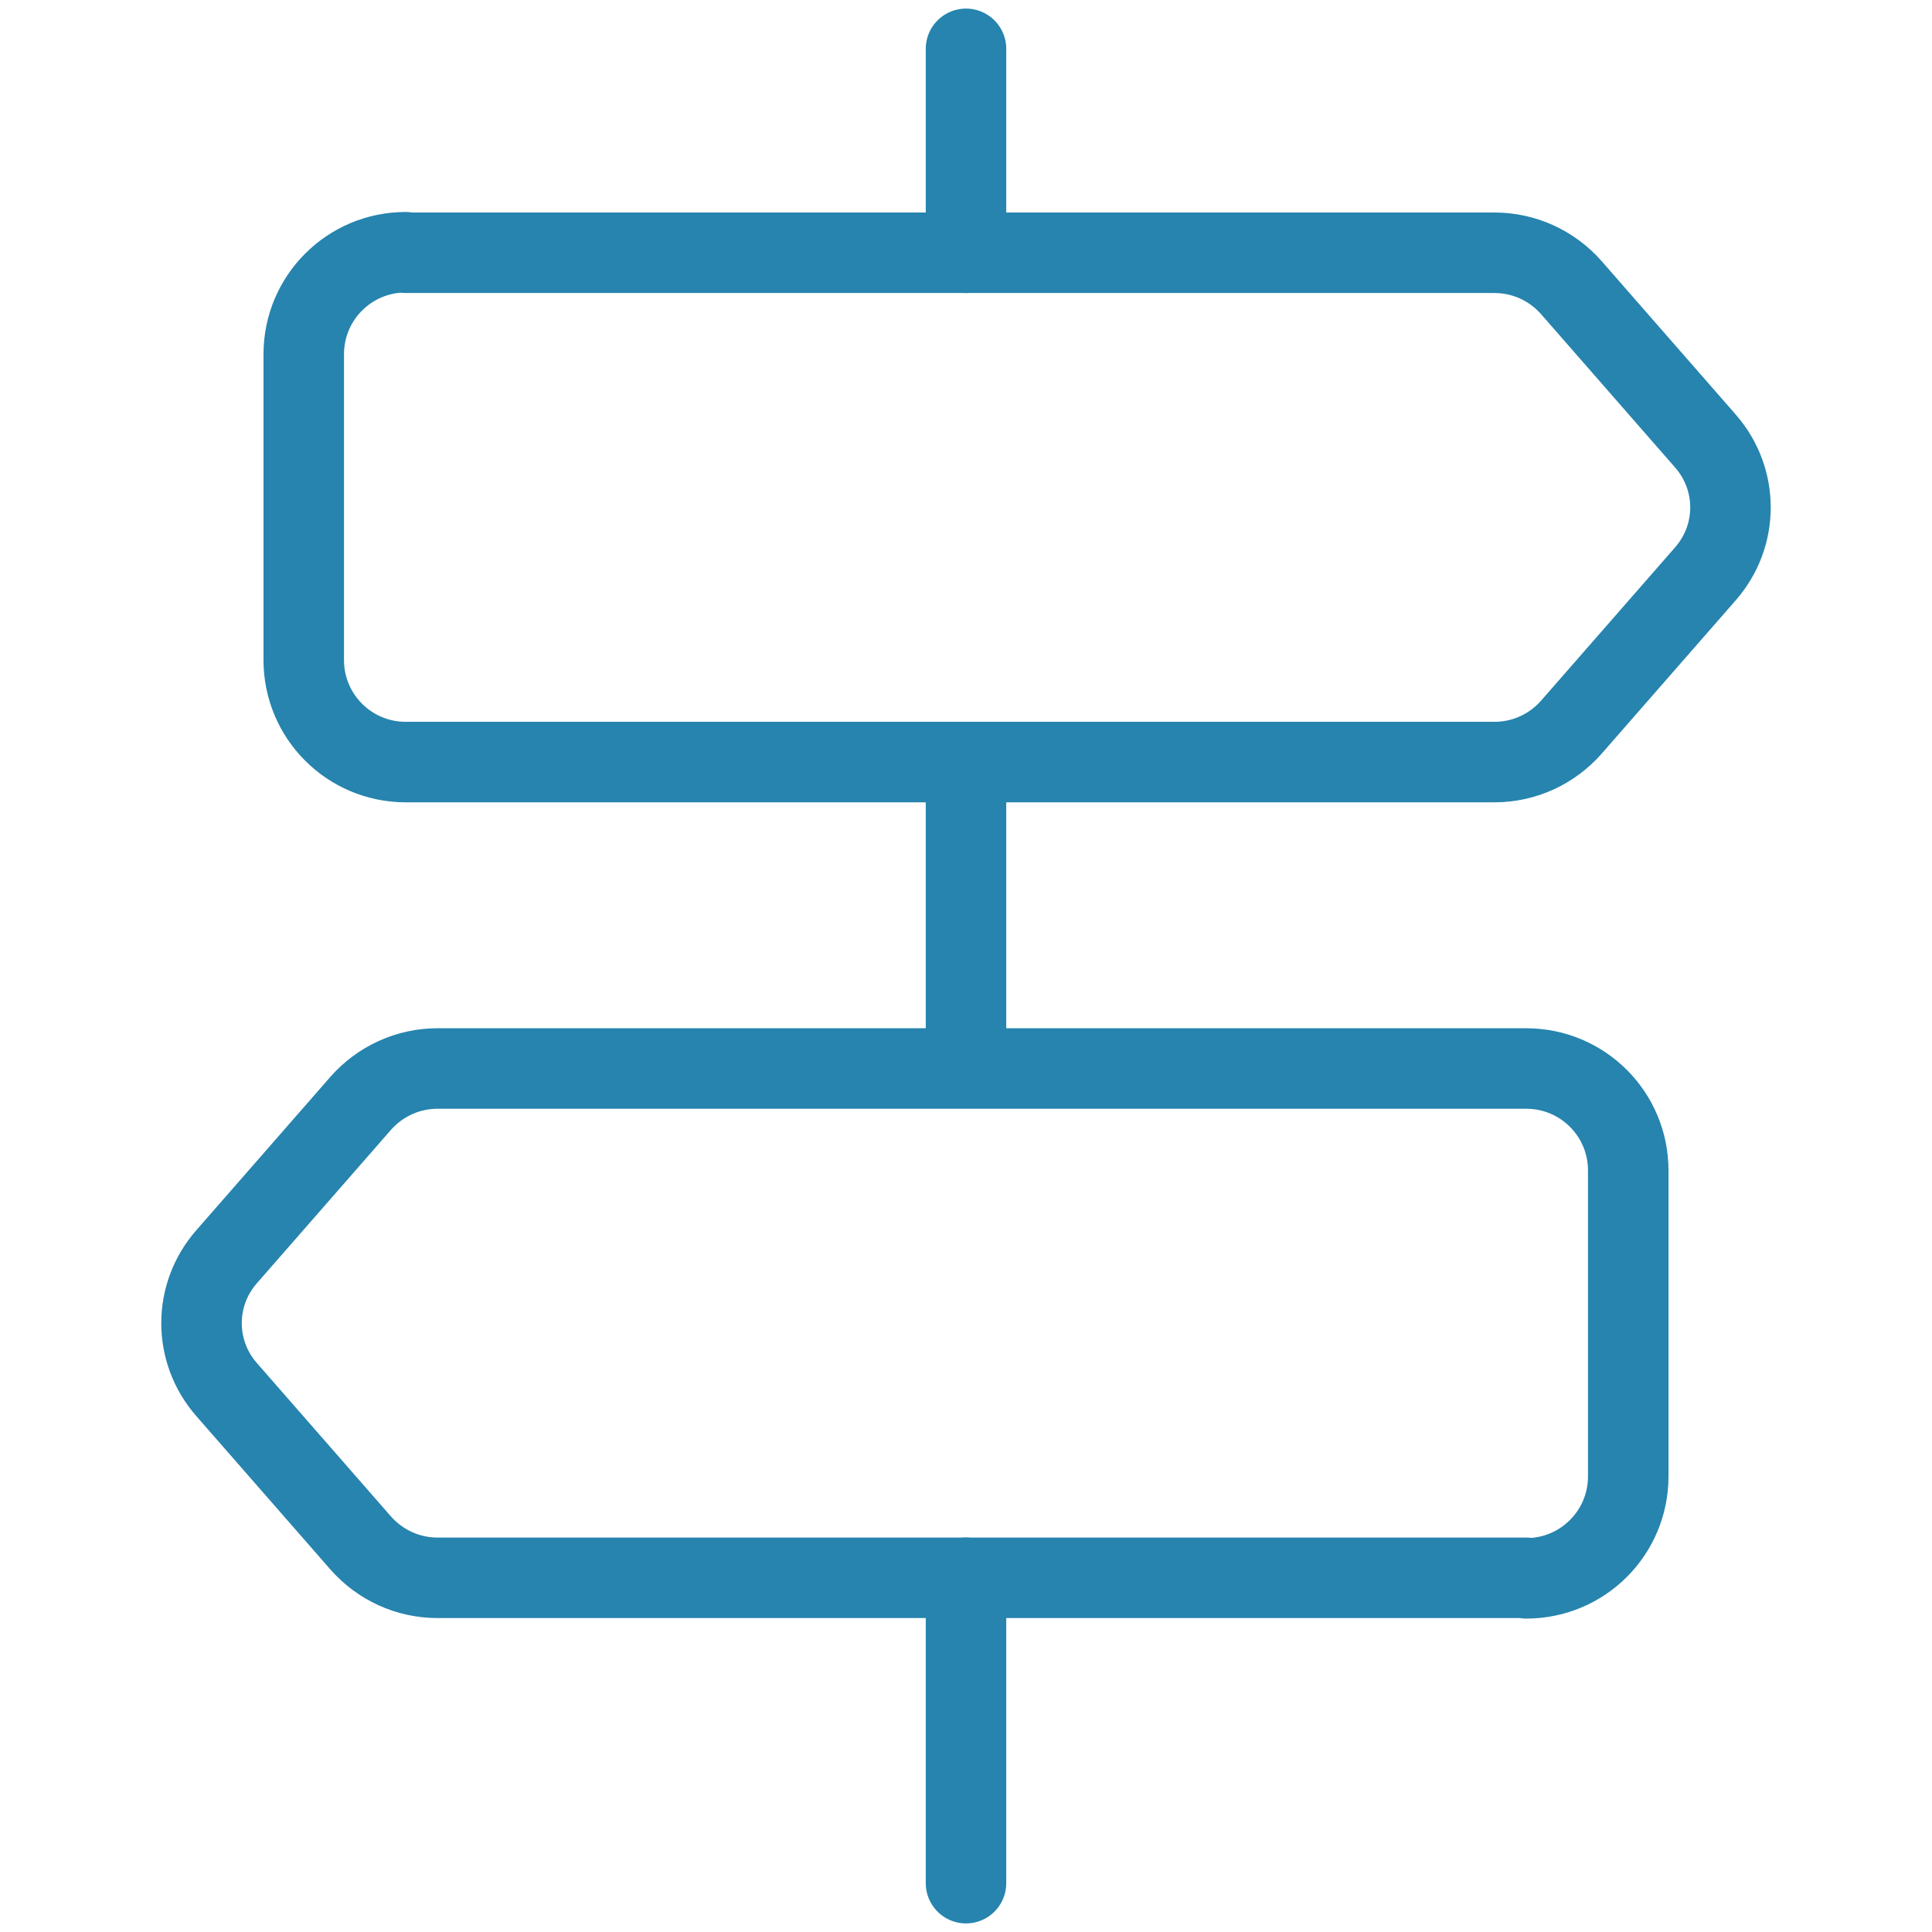
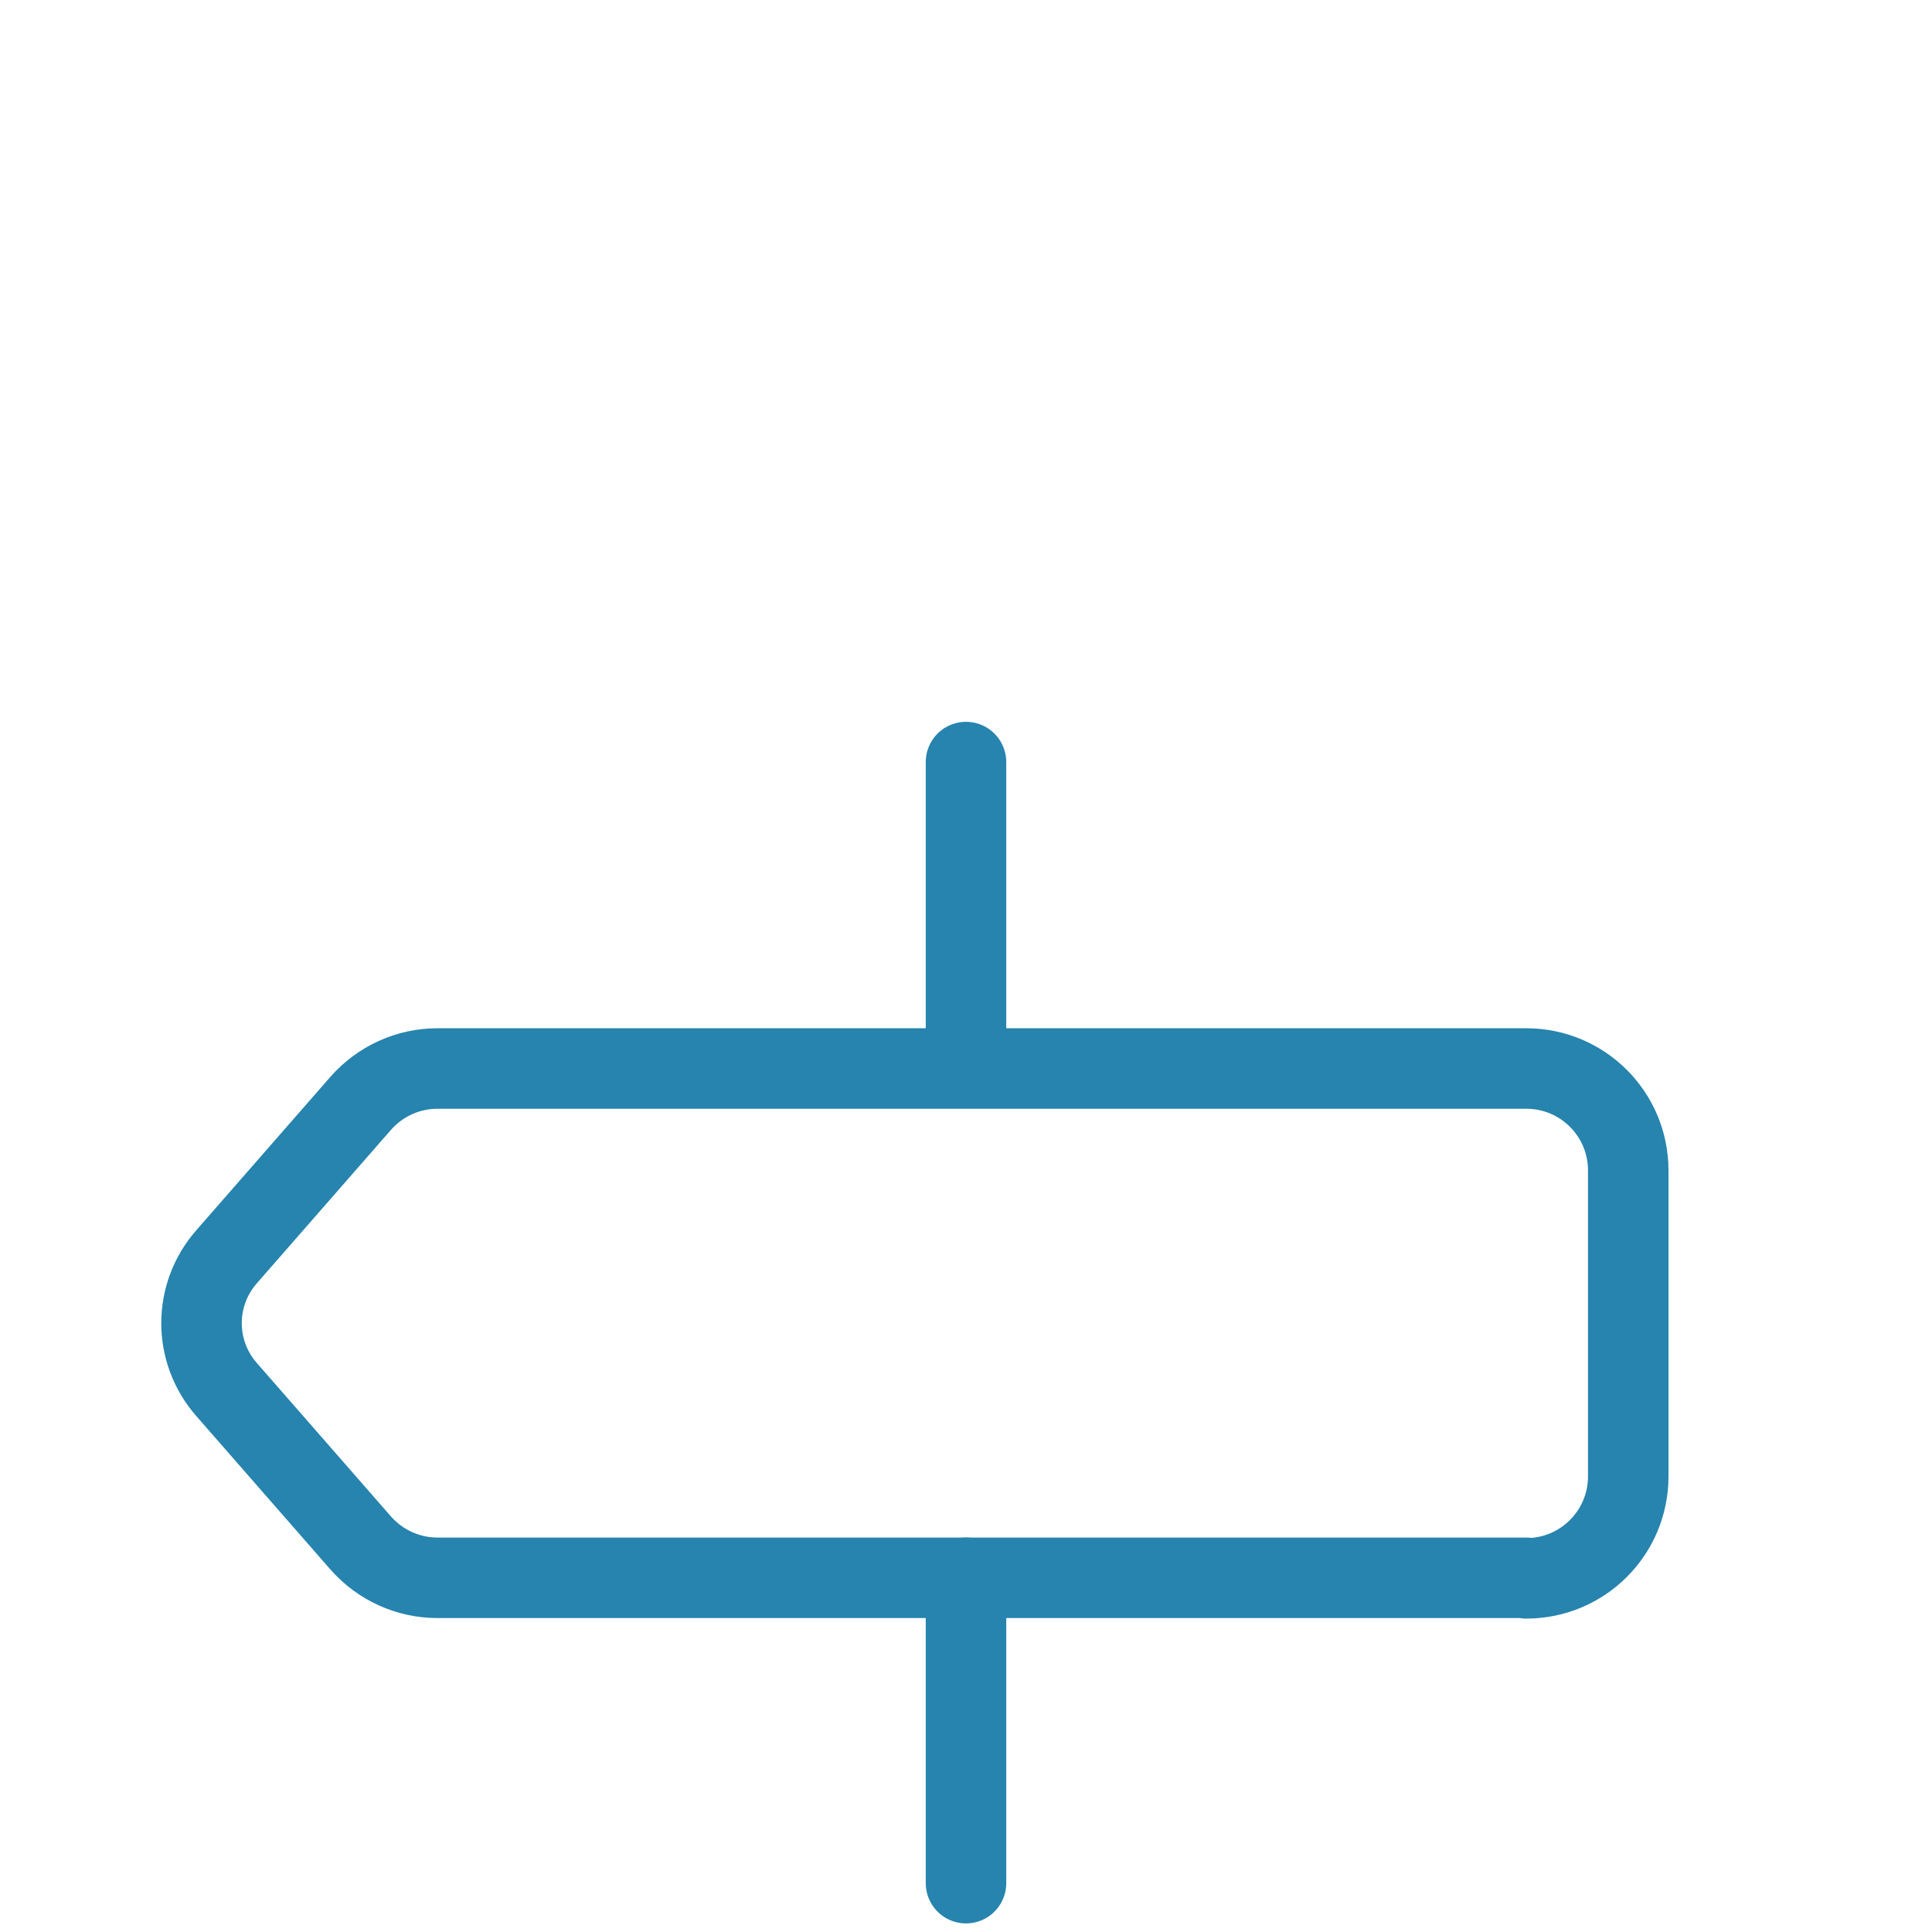
<svg xmlns="http://www.w3.org/2000/svg" version="1.1" viewBox="0 0 36 36">
  <line x1="18" y1="19.9" x2="18" y2="14.2" fill="none" stroke="#2684ae" stroke-linecap="round" stroke-linejoin="round" stroke-width="1.5" />
-   <line x1="18" y1="4.71" x2="18" y2=".91" fill="none" stroke="#2684ae" stroke-linecap="round" stroke-linejoin="round" stroke-width="1.5" />
-   <path d="M7.56,4.71h20.29c.55,0,1.07.24,1.43.65l2.5,2.86c.62.71.62,1.76,0,2.47l-2.5,2.86c-.36.41-.88.65-1.43.65H7.56c-1.05,0-1.9-.85-1.9-1.9v-5.7c0-1.05.85-1.9,1.9-1.9Z" fill="none" stroke="#2684ae" stroke-linecap="round" stroke-linejoin="round" stroke-width="1.5" />
  <path d="M28.44,29.4H8.15c-.55,0-1.07-.24-1.43-.65l-2.5-2.86c-.62-.71-.62-1.76,0-2.47l2.5-2.86c.36-.41.88-.65,1.43-.65h20.29c1.05,0,1.9.85,1.9,1.9v5.7c0,1.05-.85,1.9-1.9,1.9Z" fill="none" stroke="#2684ae" stroke-linecap="round" stroke-linejoin="round" stroke-width="1.5" />
  <line x1="18" y1="35.09" x2="18" y2="29.4" fill="none" stroke="#2684ae" stroke-linecap="round" stroke-linejoin="round" stroke-width="1.5" />
</svg>